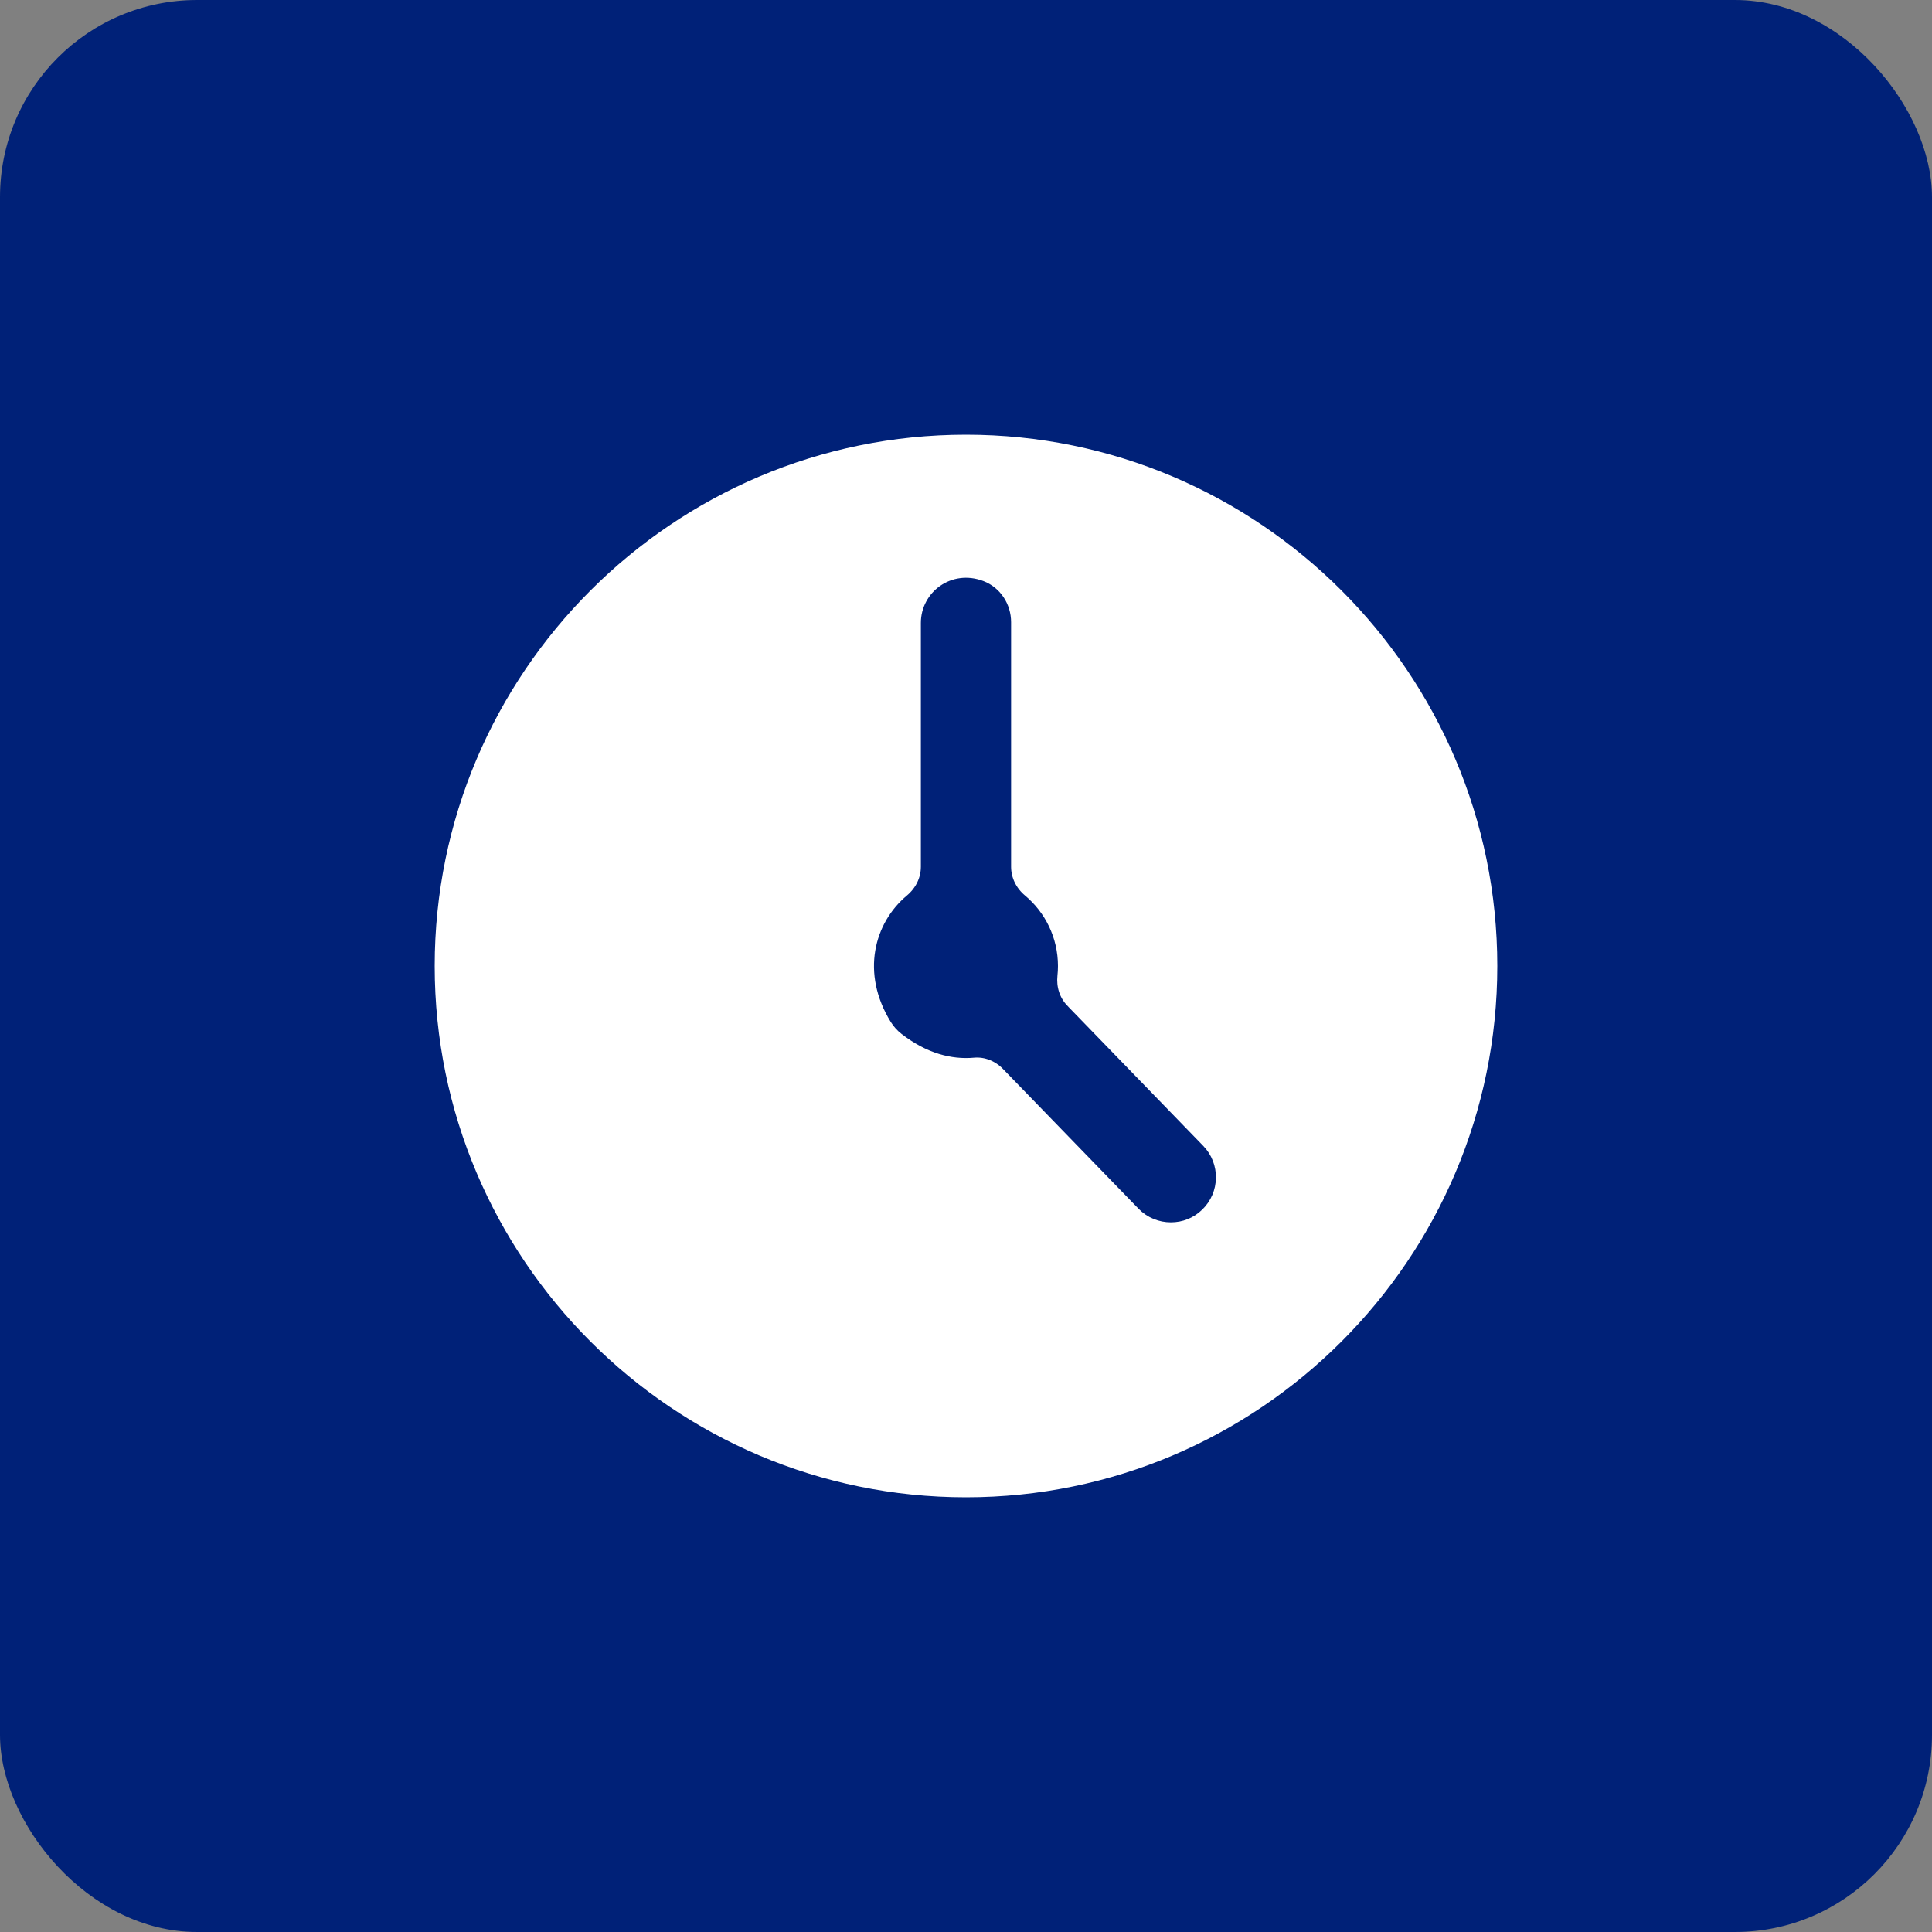
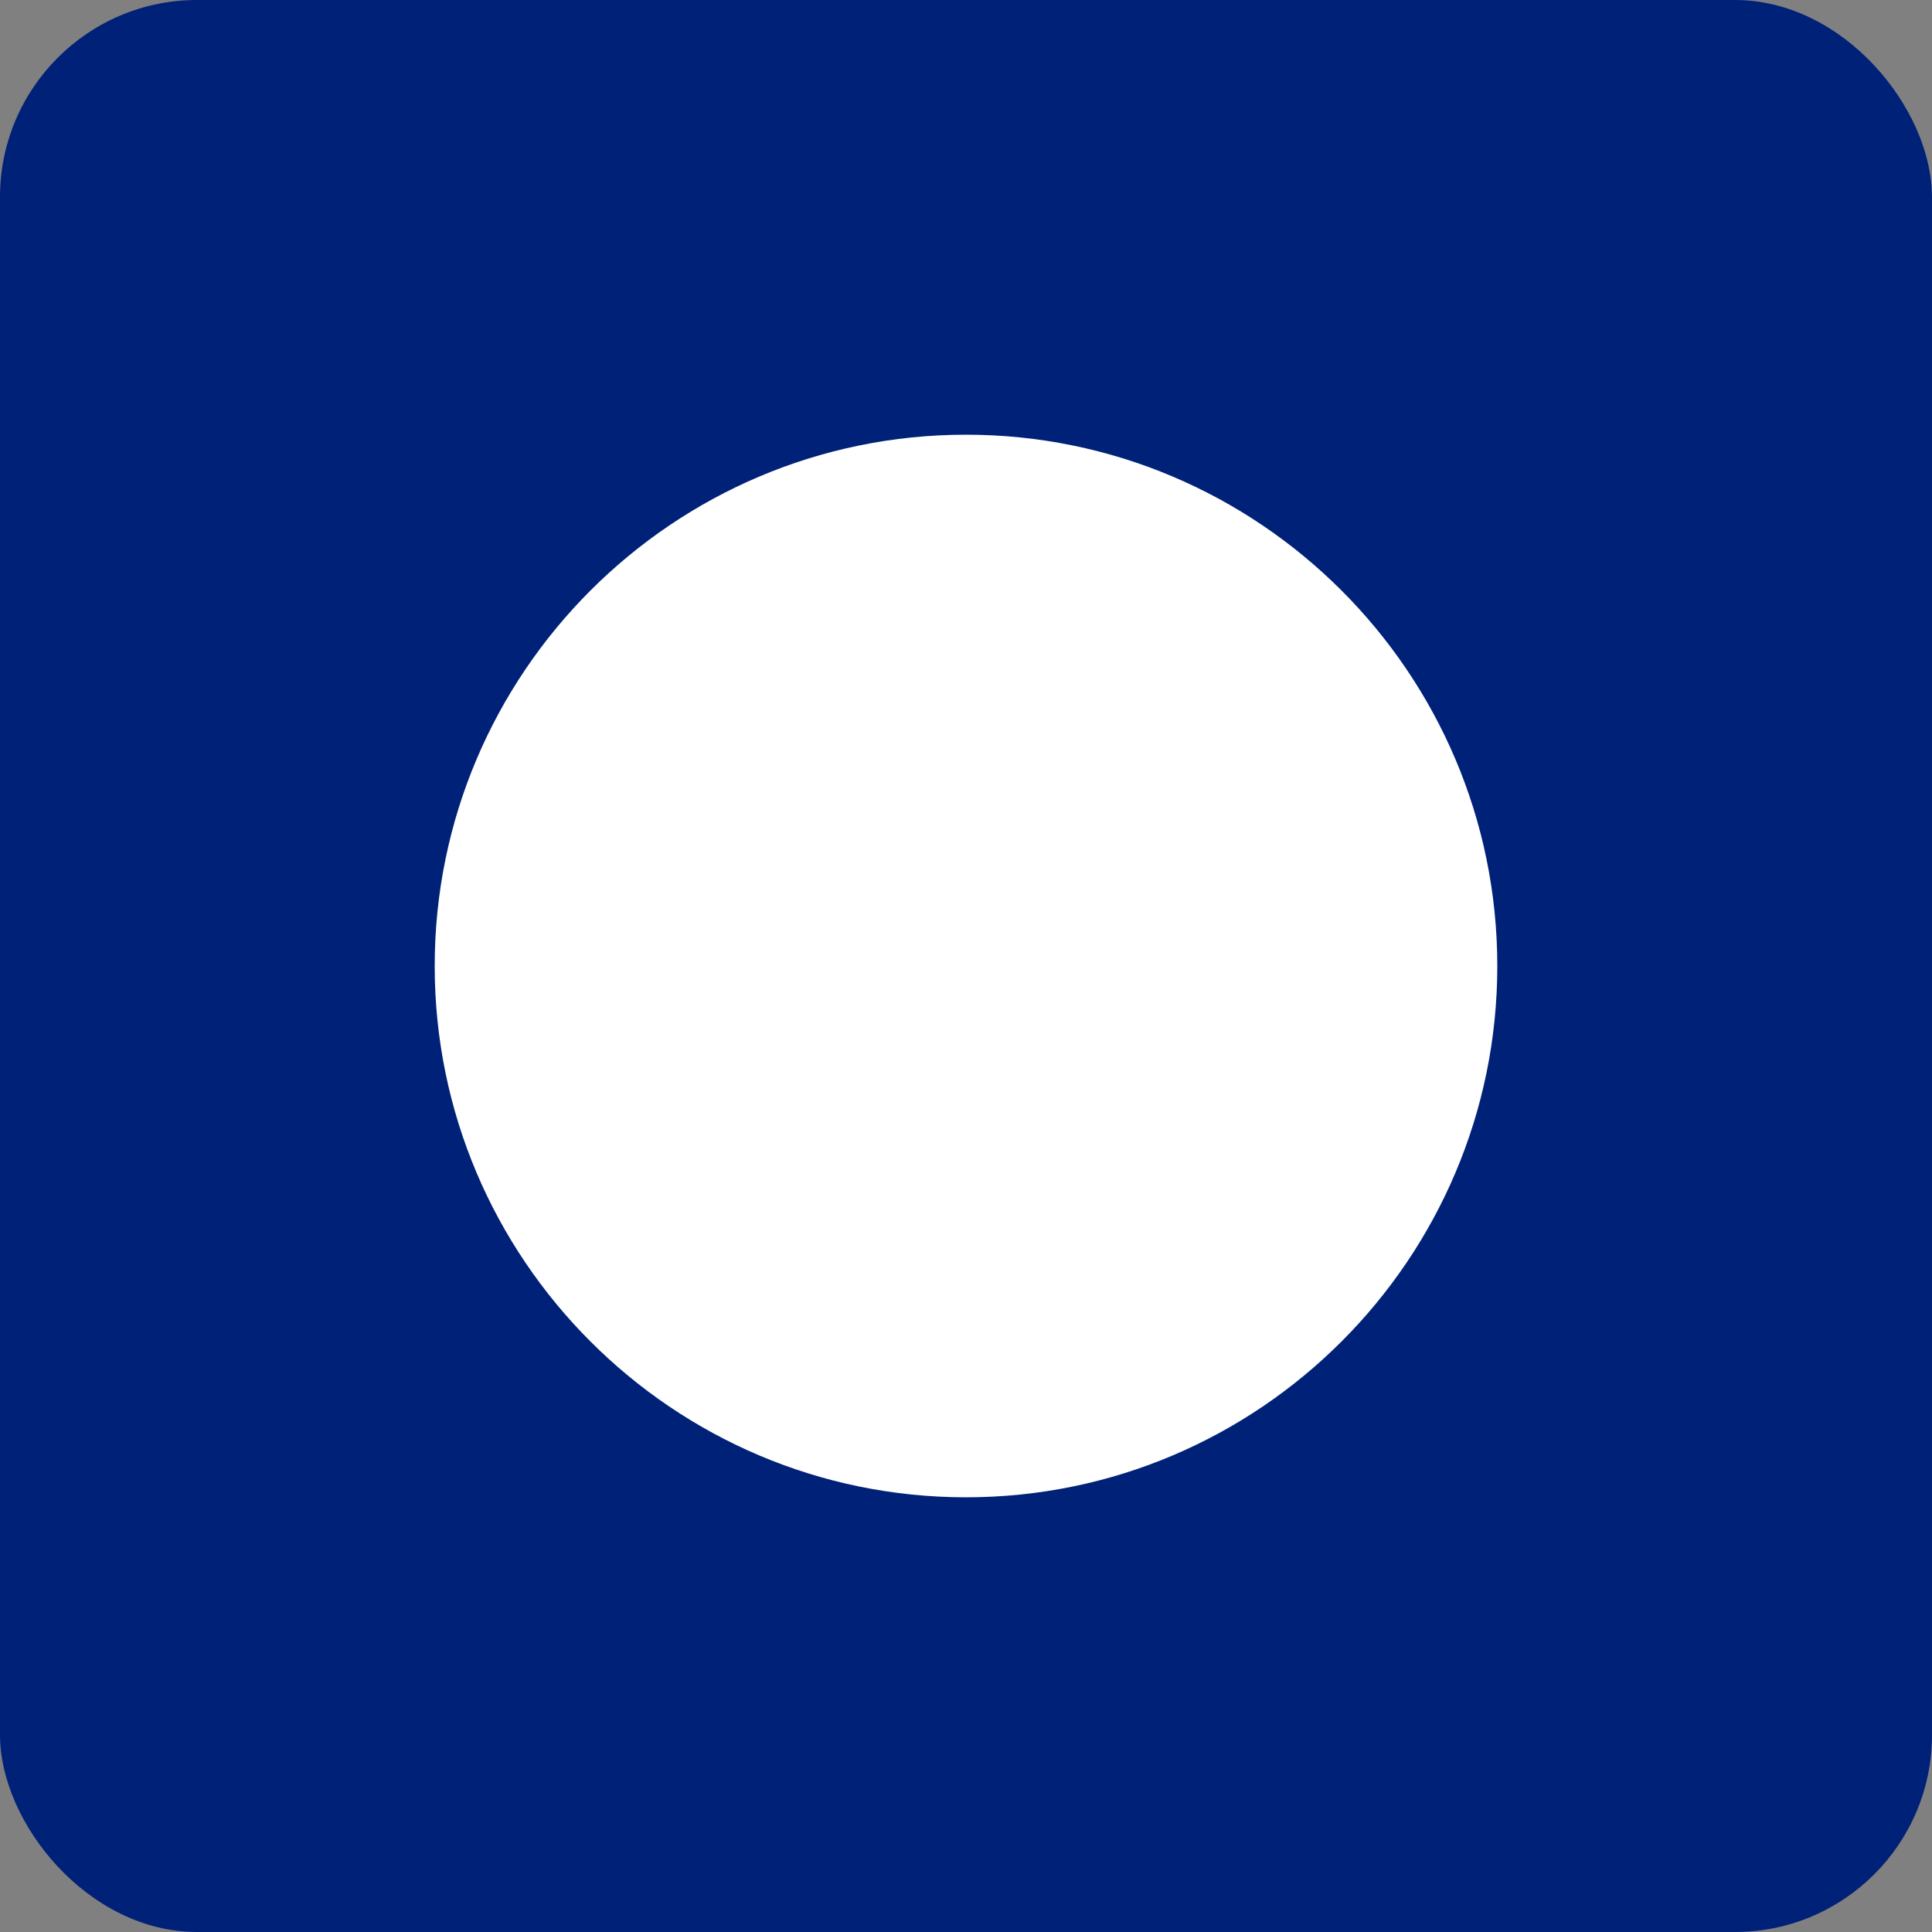
<svg xmlns="http://www.w3.org/2000/svg" id="Layer_1" data-name="Layer 1" viewBox="0 0 500 500">
  <rect x="0" y="0" width="500" height="500" fill="#808080" stroke="none" />
  <defs>
    <style>
      .cls-1, .cls-2 {
        fill: #002178;
      }

      .cls-3 {
        fill: #fff;
      }

      .cls-2 {
        stroke: #002178;
        stroke-miterlimit: 10;
        stroke-width: 2px;
      }
    </style>
  </defs>
  <rect class="cls-1" x="0" y="0" width="500" height="500" rx="51" ry="51" />
  <g>
    <path class="cls-3" d="M250,112.5c-75.82,0-137.5,61.68-137.5,137.5s61.68,137.5,137.5,137.5,137.5-61.68,137.5-137.5-61.68-137.5-137.5-137.5Z" />
-     <path class="cls-2" d="M275.48,260.94c-2.19-2.26-3.14-5.39-2.81-8.52.09-.8.13-1.6.13-2.42,0-7.04-3.19-13.32-8.2-17.5-2.44-2.04-3.93-5-3.93-8.18v-63.31c0-4.25-2.53-8.17-6.5-9.69-7.64-2.92-14.85,2.63-14.85,9.88v63.12c0,3.2-1.51,6.15-3.96,8.2-8.16,6.83-11.47,19.26-4,31.4.68,1.1,1.55,2.08,2.58,2.87,6.32,4.89,12.48,6.44,18.05,5.94,3.08-.28,6.1.96,8.26,3.18l35.1,36.19c2.09,2.16,4.88,3.24,7.66,3.24s5.36-1,7.43-3.01c4.23-4.1,4.34-10.86.23-15.09l-35.19-36.29Z" />
  </g>
</svg>